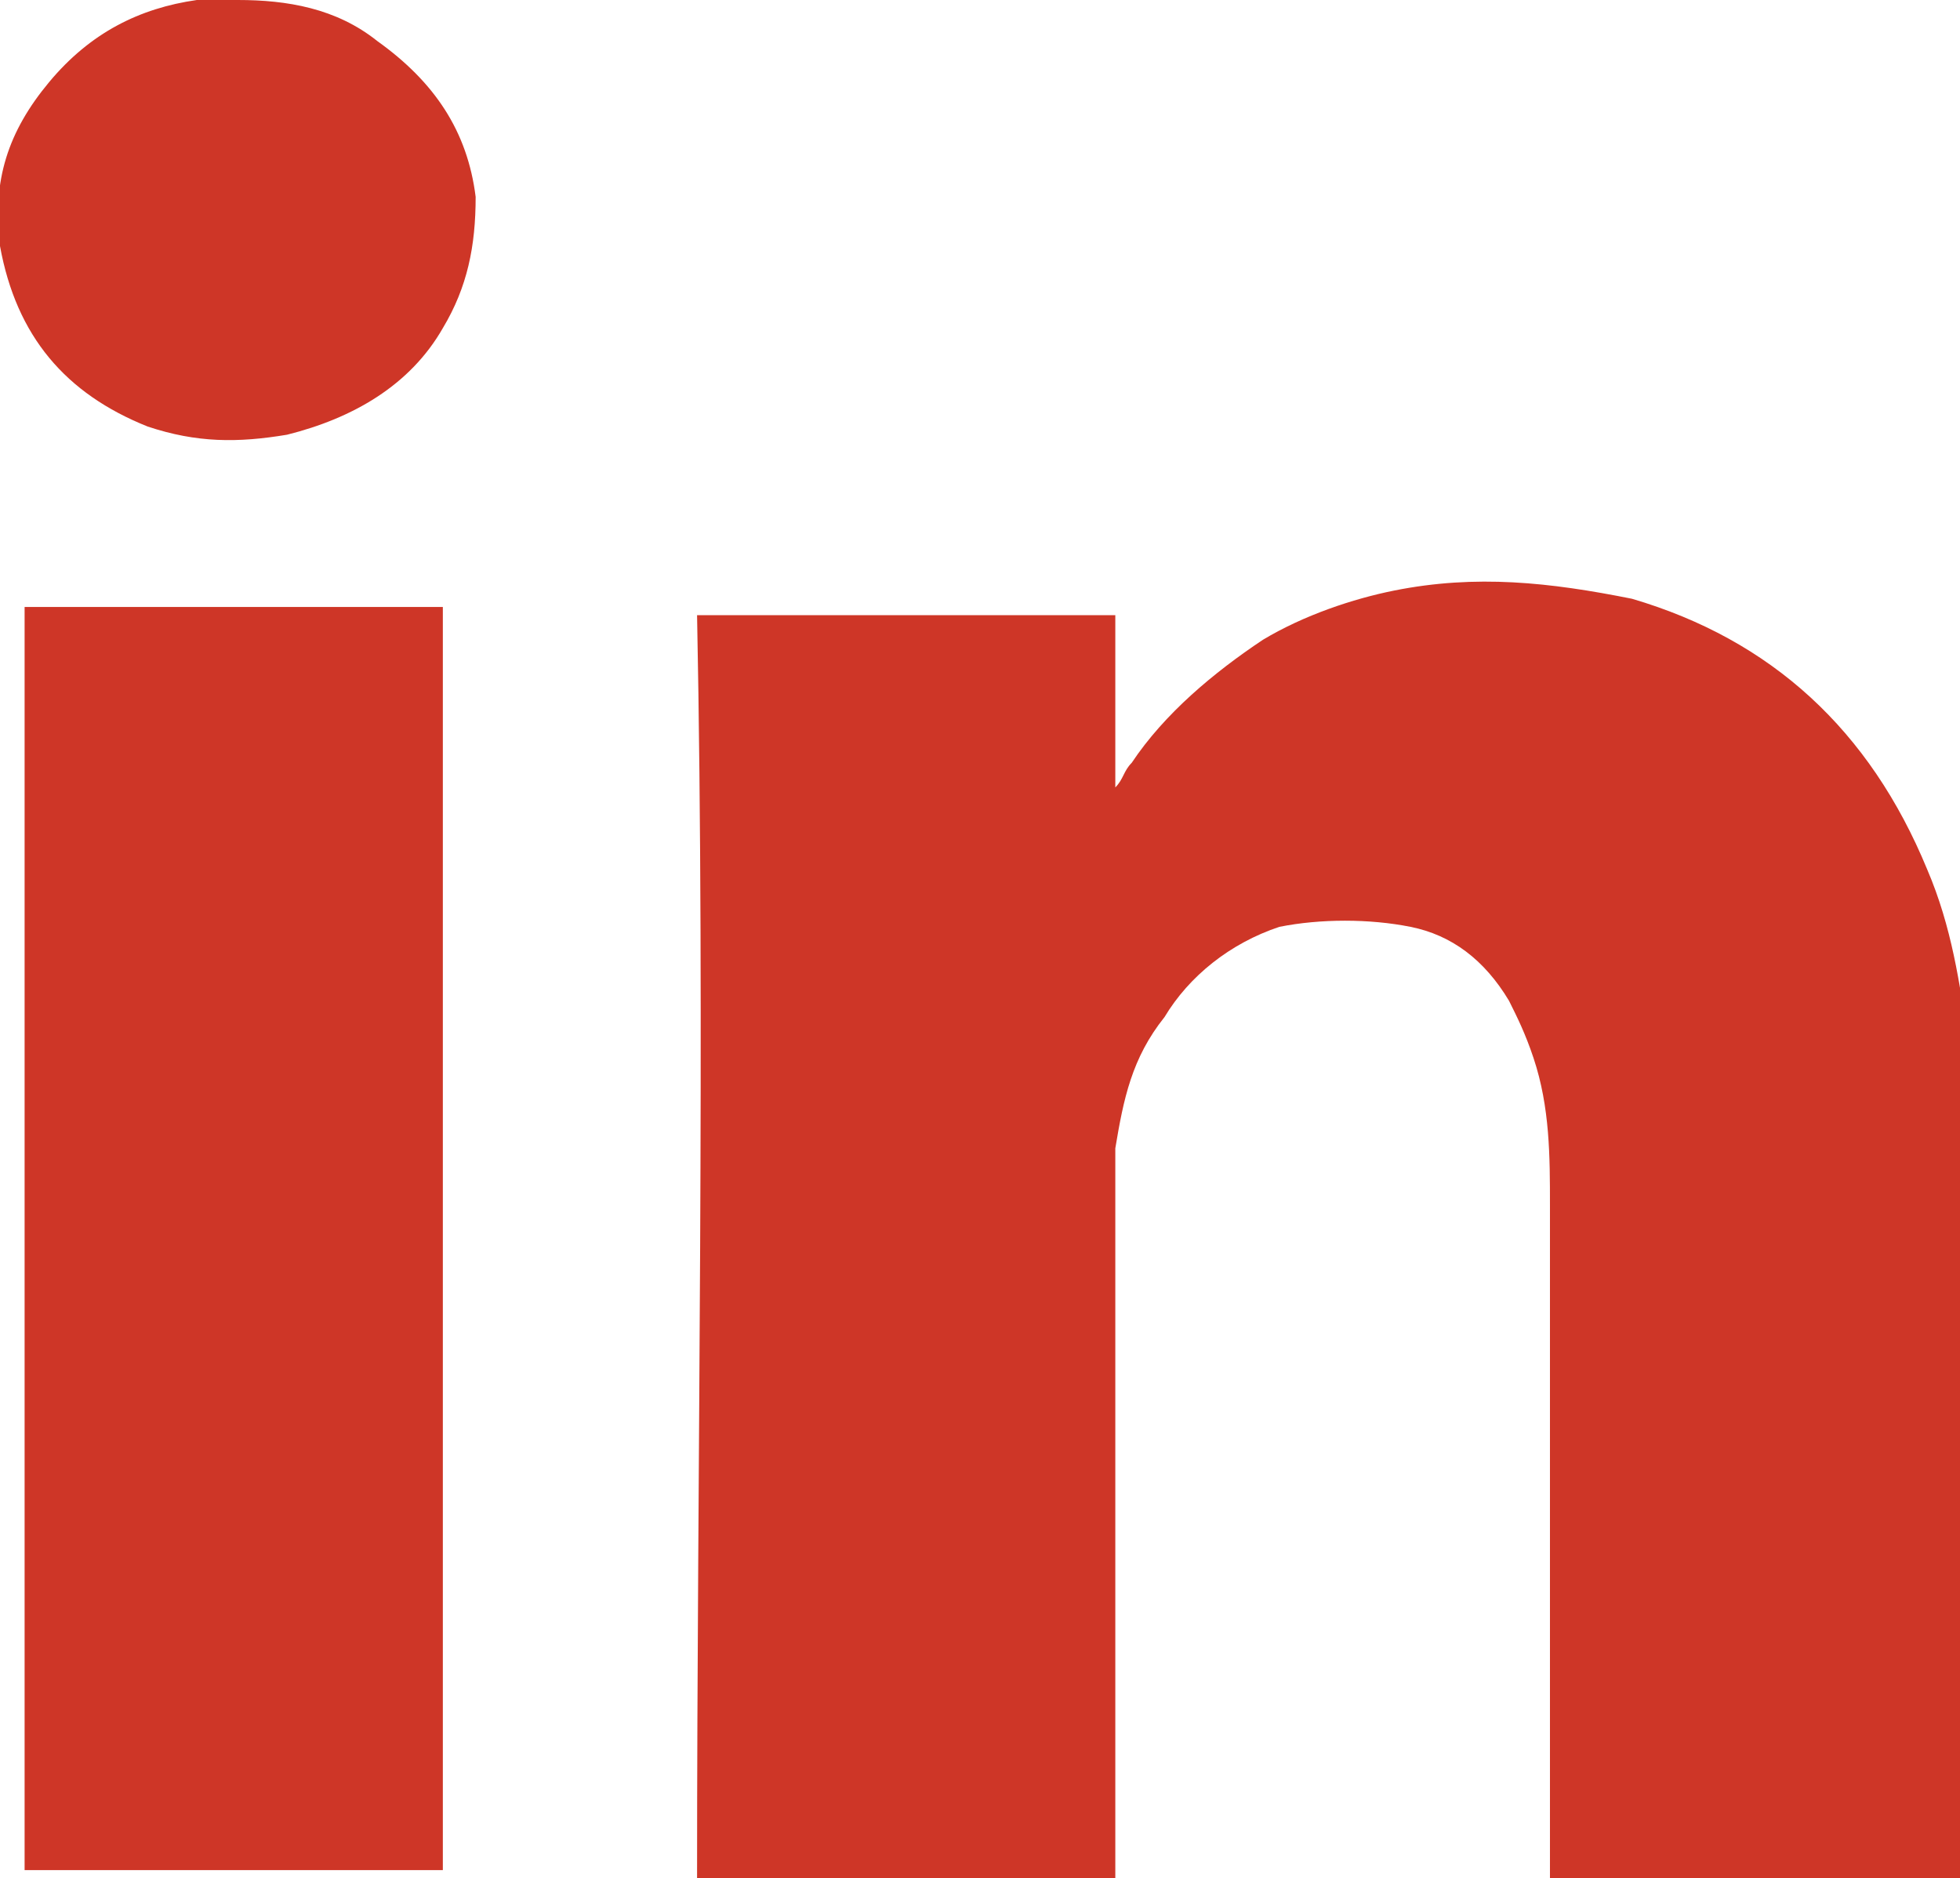
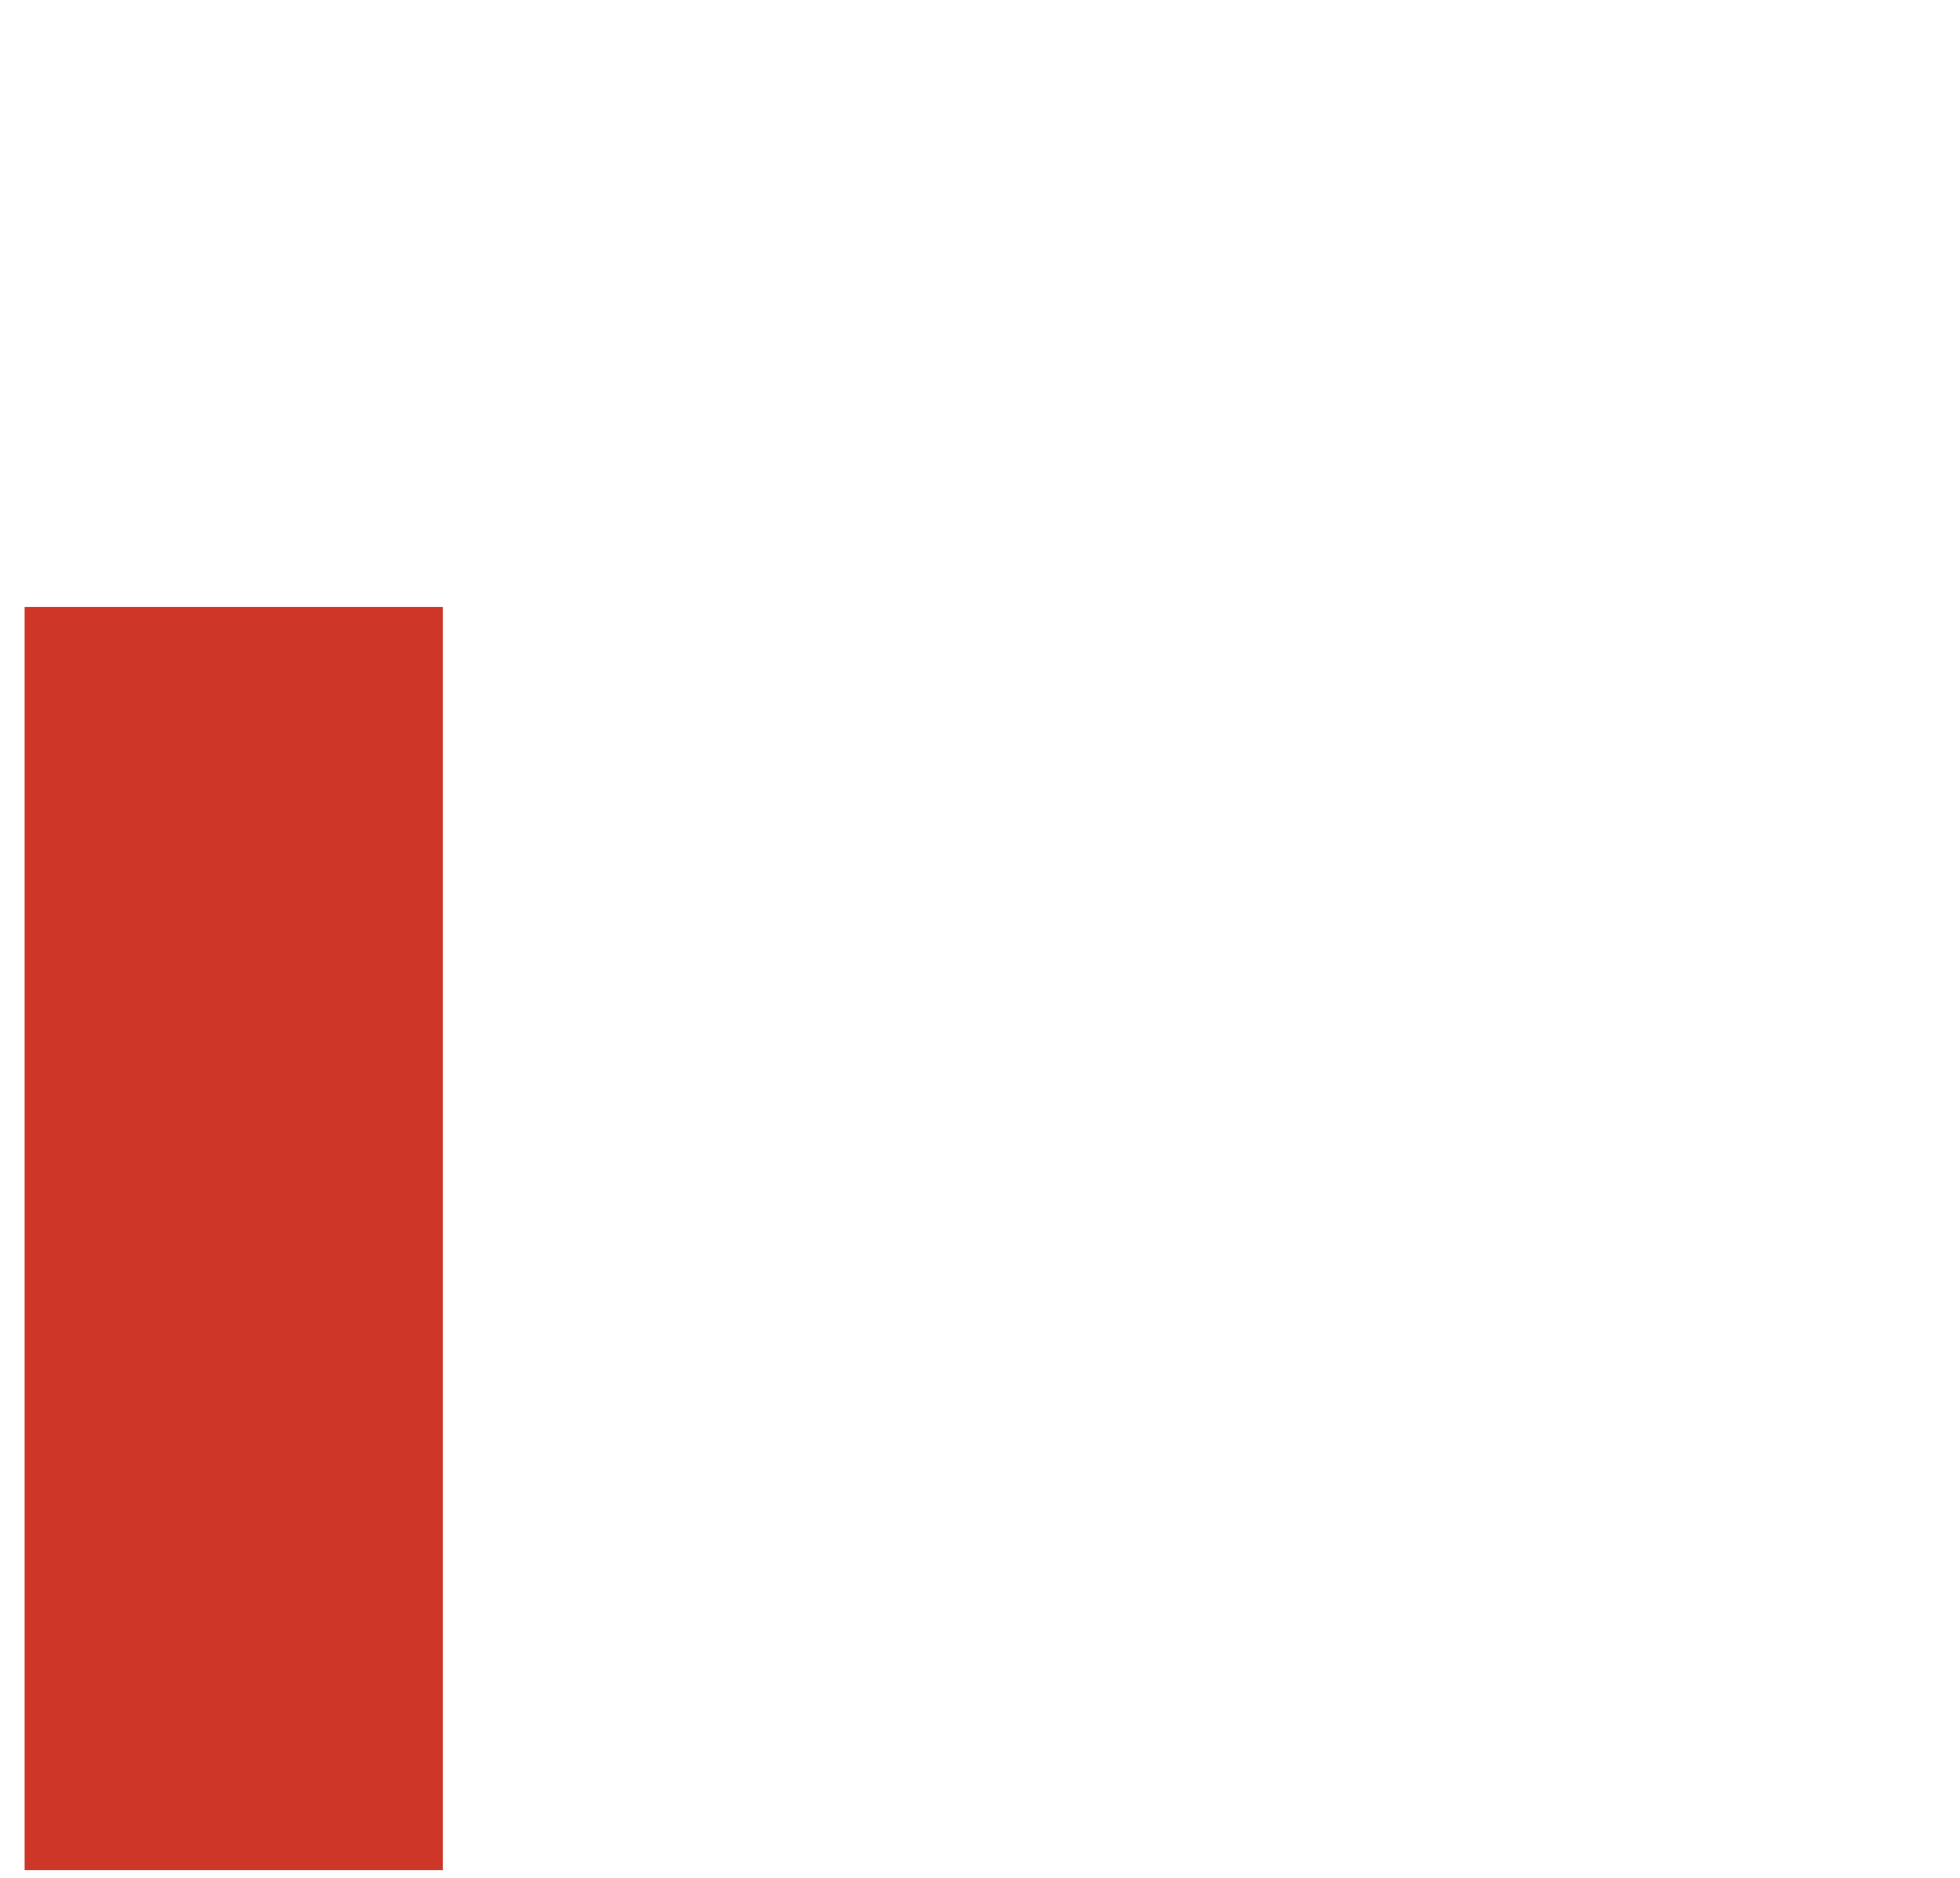
<svg xmlns="http://www.w3.org/2000/svg" version="1.1" id="Layer_1" x="0px" y="0px" viewBox="0 0 23.9 22.9" style="enable-background:new 0 0 23.9 22.9;" xml:space="preserve">
  <style type="text/css">
	.st0{fill:#CE3627;}
</style>
  <g>
-     <path class="st0" d="M23.9,22.9c0,0-0.1,0-0.1,0c-1.6,0-3.2,0-4.8,0c0,0-0.1,0-0.1,0c0-0.1,0-0.1,0-0.2c0-2.7,0-5.4,0-8   c0-0.6,0-1.2-0.2-1.8c-0.1-0.3-0.2-0.5-0.3-0.7c-0.3-0.5-0.7-0.8-1.2-0.9c-0.5-0.1-1.1-0.1-1.6,0c-0.6,0.2-1.1,0.6-1.4,1.1   c-0.4,0.5-0.5,1-0.6,1.6c0,0.1,0,0.3,0,0.4c0,2.8,0,5.5,0,8.3c0,0.1,0,0.1,0,0.2c-1.7,0-3.4,0-5.1,0c0-5.1,0.1-10.3,0-15.4   c1.7,0,3.4,0,5.1,0c0,0.7,0,1.4,0,2.1c0,0,0,0,0,0c0.1-0.1,0.1-0.2,0.2-0.3c0.4-0.6,1-1.1,1.6-1.5c0.5-0.3,1.1-0.5,1.6-0.6   c1-0.2,1.9-0.1,2.9,0.1c1.7,0.5,2.9,1.6,3.6,3.3c0.3,0.7,0.4,1.4,0.5,2.1c0,0.2,0.1,1,0.1,1.1C23.9,16.8,23.9,19.8,23.9,22.9z" />
-     <path class="st0" d="M0.3,7.4c1.7,0,3.4,0,5.1,0c0,5.1,0,10.3,0,15.4c-1.7,0-3.4,0-5.1,0C0.3,17.7,0.3,12.6,0.3,7.4z" />
-     <path class="st0" d="M2.9,0c0.6,0,1.2,0.1,1.7,0.5c0.7,0.5,1.1,1.1,1.2,1.9C5.8,3,5.7,3.5,5.4,4C5,4.7,4.3,5.1,3.5,5.3   C2.9,5.4,2.4,5.4,1.8,5.2C0.8,4.8,0.2,4.1,0,3c-0.1-0.8,0.1-1.4,0.6-2c0.5-0.6,1.1-0.9,1.8-1C2.6,0,2.7,0,2.9,0z" />
+     <path class="st0" d="M0.3,7.4c1.7,0,3.4,0,5.1,0c0,5.1,0,10.3,0,15.4c-1.7,0-3.4,0-5.1,0C0.3,17.7,0.3,12.6,0.3,7.4" />
  </g>
</svg>